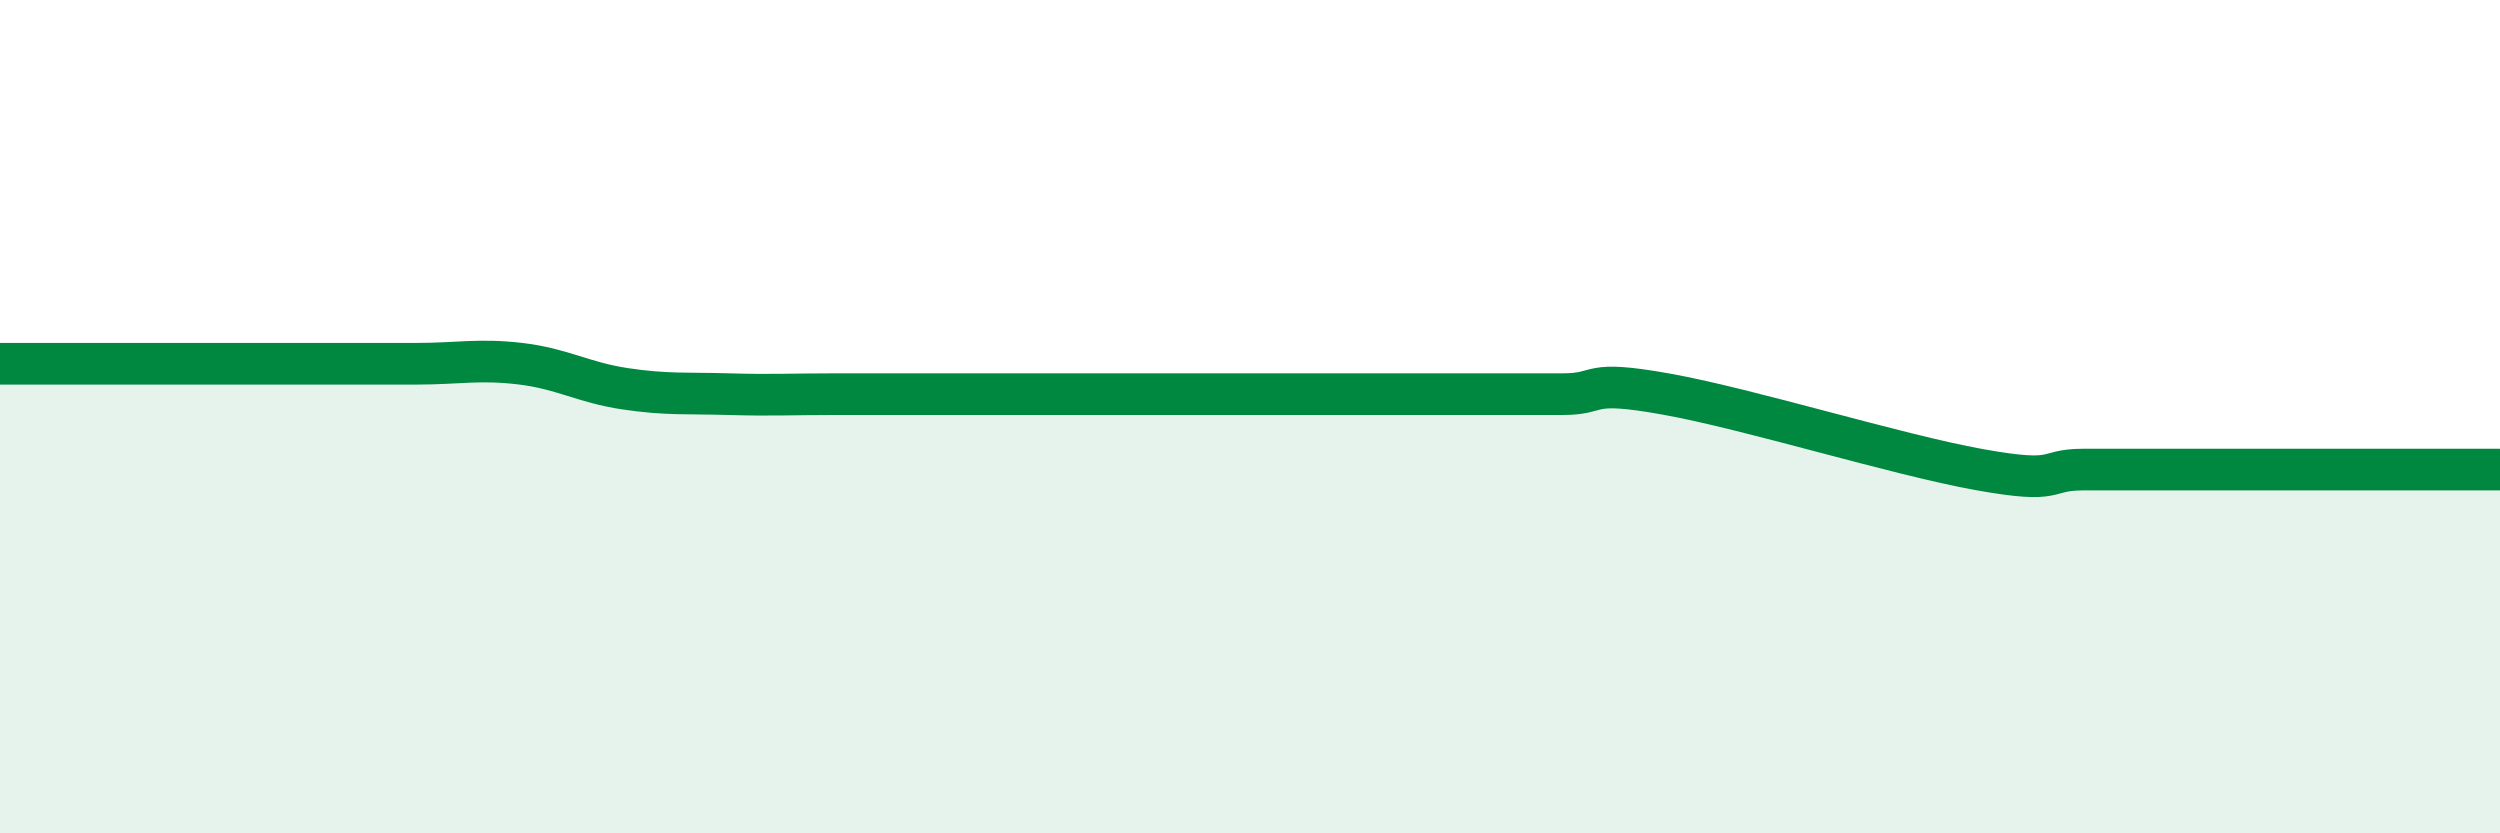
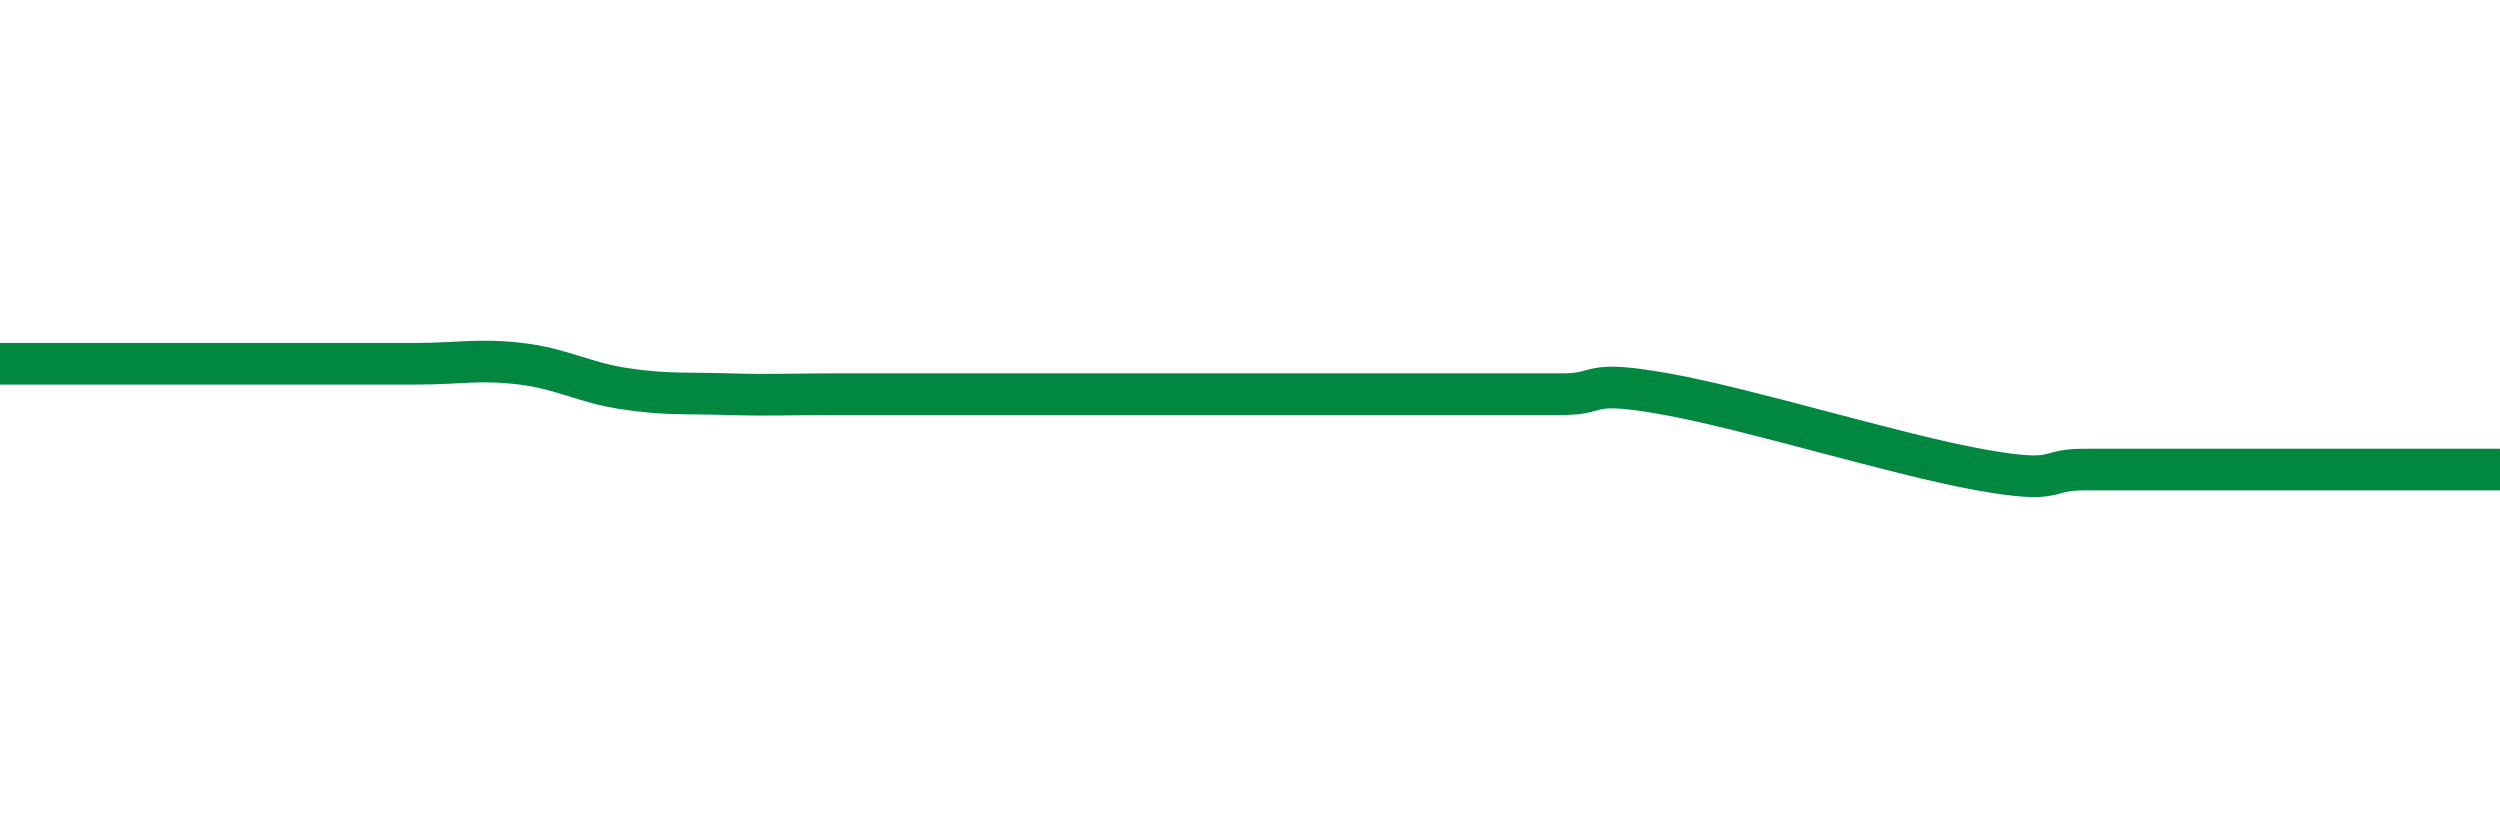
<svg xmlns="http://www.w3.org/2000/svg" width="60" height="20" viewBox="0 0 60 20">
-   <path d="M 0,8.73 C 0.5,8.73 1.5,8.73 2.5,8.73 C 3.5,8.73 4,8.73 5,8.73 C 6,8.73 6.5,8.73 7.5,8.73 C 8.5,8.73 9,8.73 10,8.73 C 11,8.73 11.5,8.61 12.5,8.73 C 13.5,8.85 14,9.18 15,9.33 C 16,9.48 16.5,9.43 17.5,9.46 C 18.5,9.49 19,9.46 20,9.46 C 21,9.46 21.5,9.46 22.5,9.46 C 23.5,9.46 24,9.46 25,9.46 C 26,9.46 26.5,9.46 27.5,9.46 C 28.5,9.46 29,9.46 30,9.46 C 31,9.46 31.5,9.46 32.5,9.46 C 33.5,9.46 34,9.46 35,9.46 C 36,9.46 36.5,9.46 37.5,9.46 C 38.5,9.46 38,9.1 40,9.46 C 42,9.82 45.5,10.91 47.5,11.27 C 49.5,11.63 49,11.27 50,11.27 C 51,11.27 51.5,11.27 52.5,11.27 C 53.5,11.27 53.5,11.27 55,11.27 C 56.5,11.27 59,11.27 60,11.27L60 20L0 20Z" fill="#008740" opacity="0.1" stroke-linecap="round" stroke-linejoin="round" />
  <path d="M 0,8.73 C 0.5,8.73 1.5,8.73 2.5,8.73 C 3.5,8.73 4,8.73 5,8.73 C 6,8.73 6.5,8.73 7.5,8.73 C 8.5,8.73 9,8.73 10,8.73 C 11,8.73 11.5,8.61 12.5,8.73 C 13.5,8.85 14,9.18 15,9.33 C 16,9.48 16.5,9.43 17.5,9.46 C 18.5,9.49 19,9.46 20,9.46 C 21,9.46 21.5,9.46 22.5,9.46 C 23.5,9.46 24,9.46 25,9.46 C 26,9.46 26.5,9.46 27.5,9.46 C 28.5,9.46 29,9.46 30,9.46 C 31,9.46 31.5,9.46 32.5,9.46 C 33.5,9.46 34,9.46 35,9.46 C 36,9.46 36.5,9.46 37.5,9.46 C 38.5,9.46 38,9.1 40,9.46 C 42,9.82 45.5,10.91 47.5,11.27 C 49.5,11.63 49,11.27 50,11.27 C 51,11.27 51.5,11.27 52.5,11.27 C 53.5,11.27 53.5,11.27 55,11.27 C 56.5,11.27 59,11.27 60,11.27" stroke="#008740" stroke-width="1" fill="none" stroke-linecap="round" stroke-linejoin="round" />
</svg>